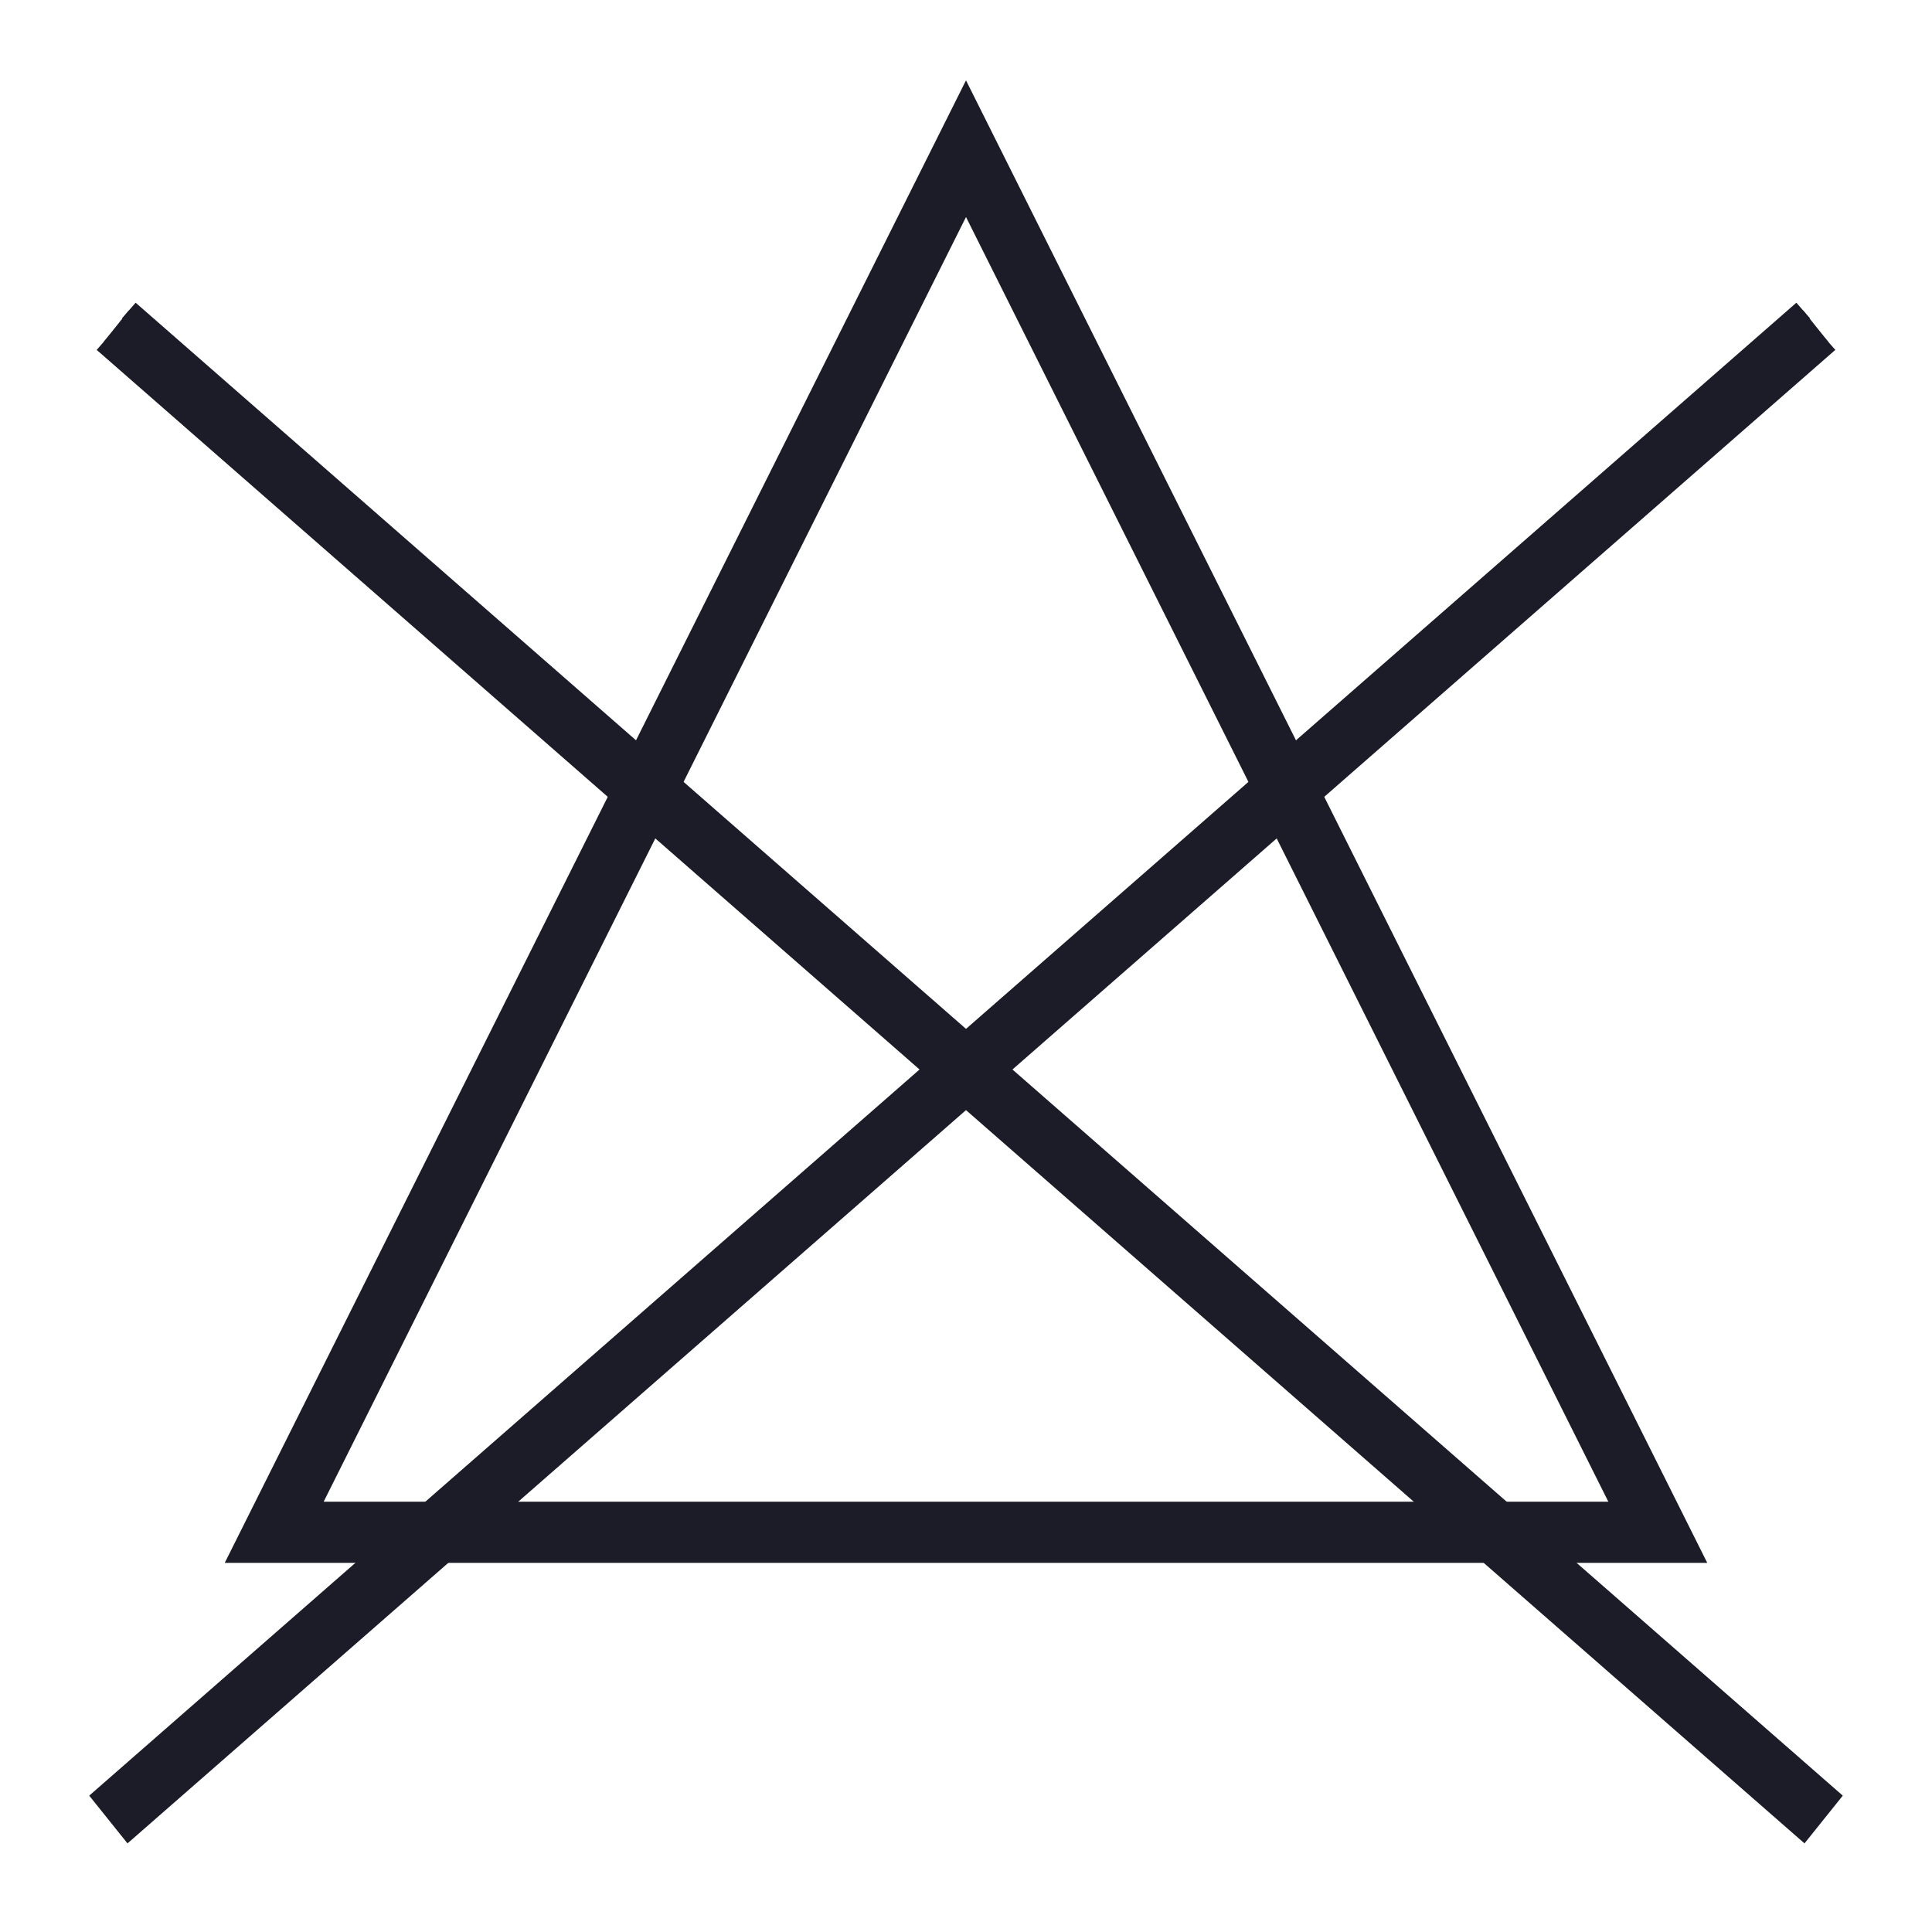
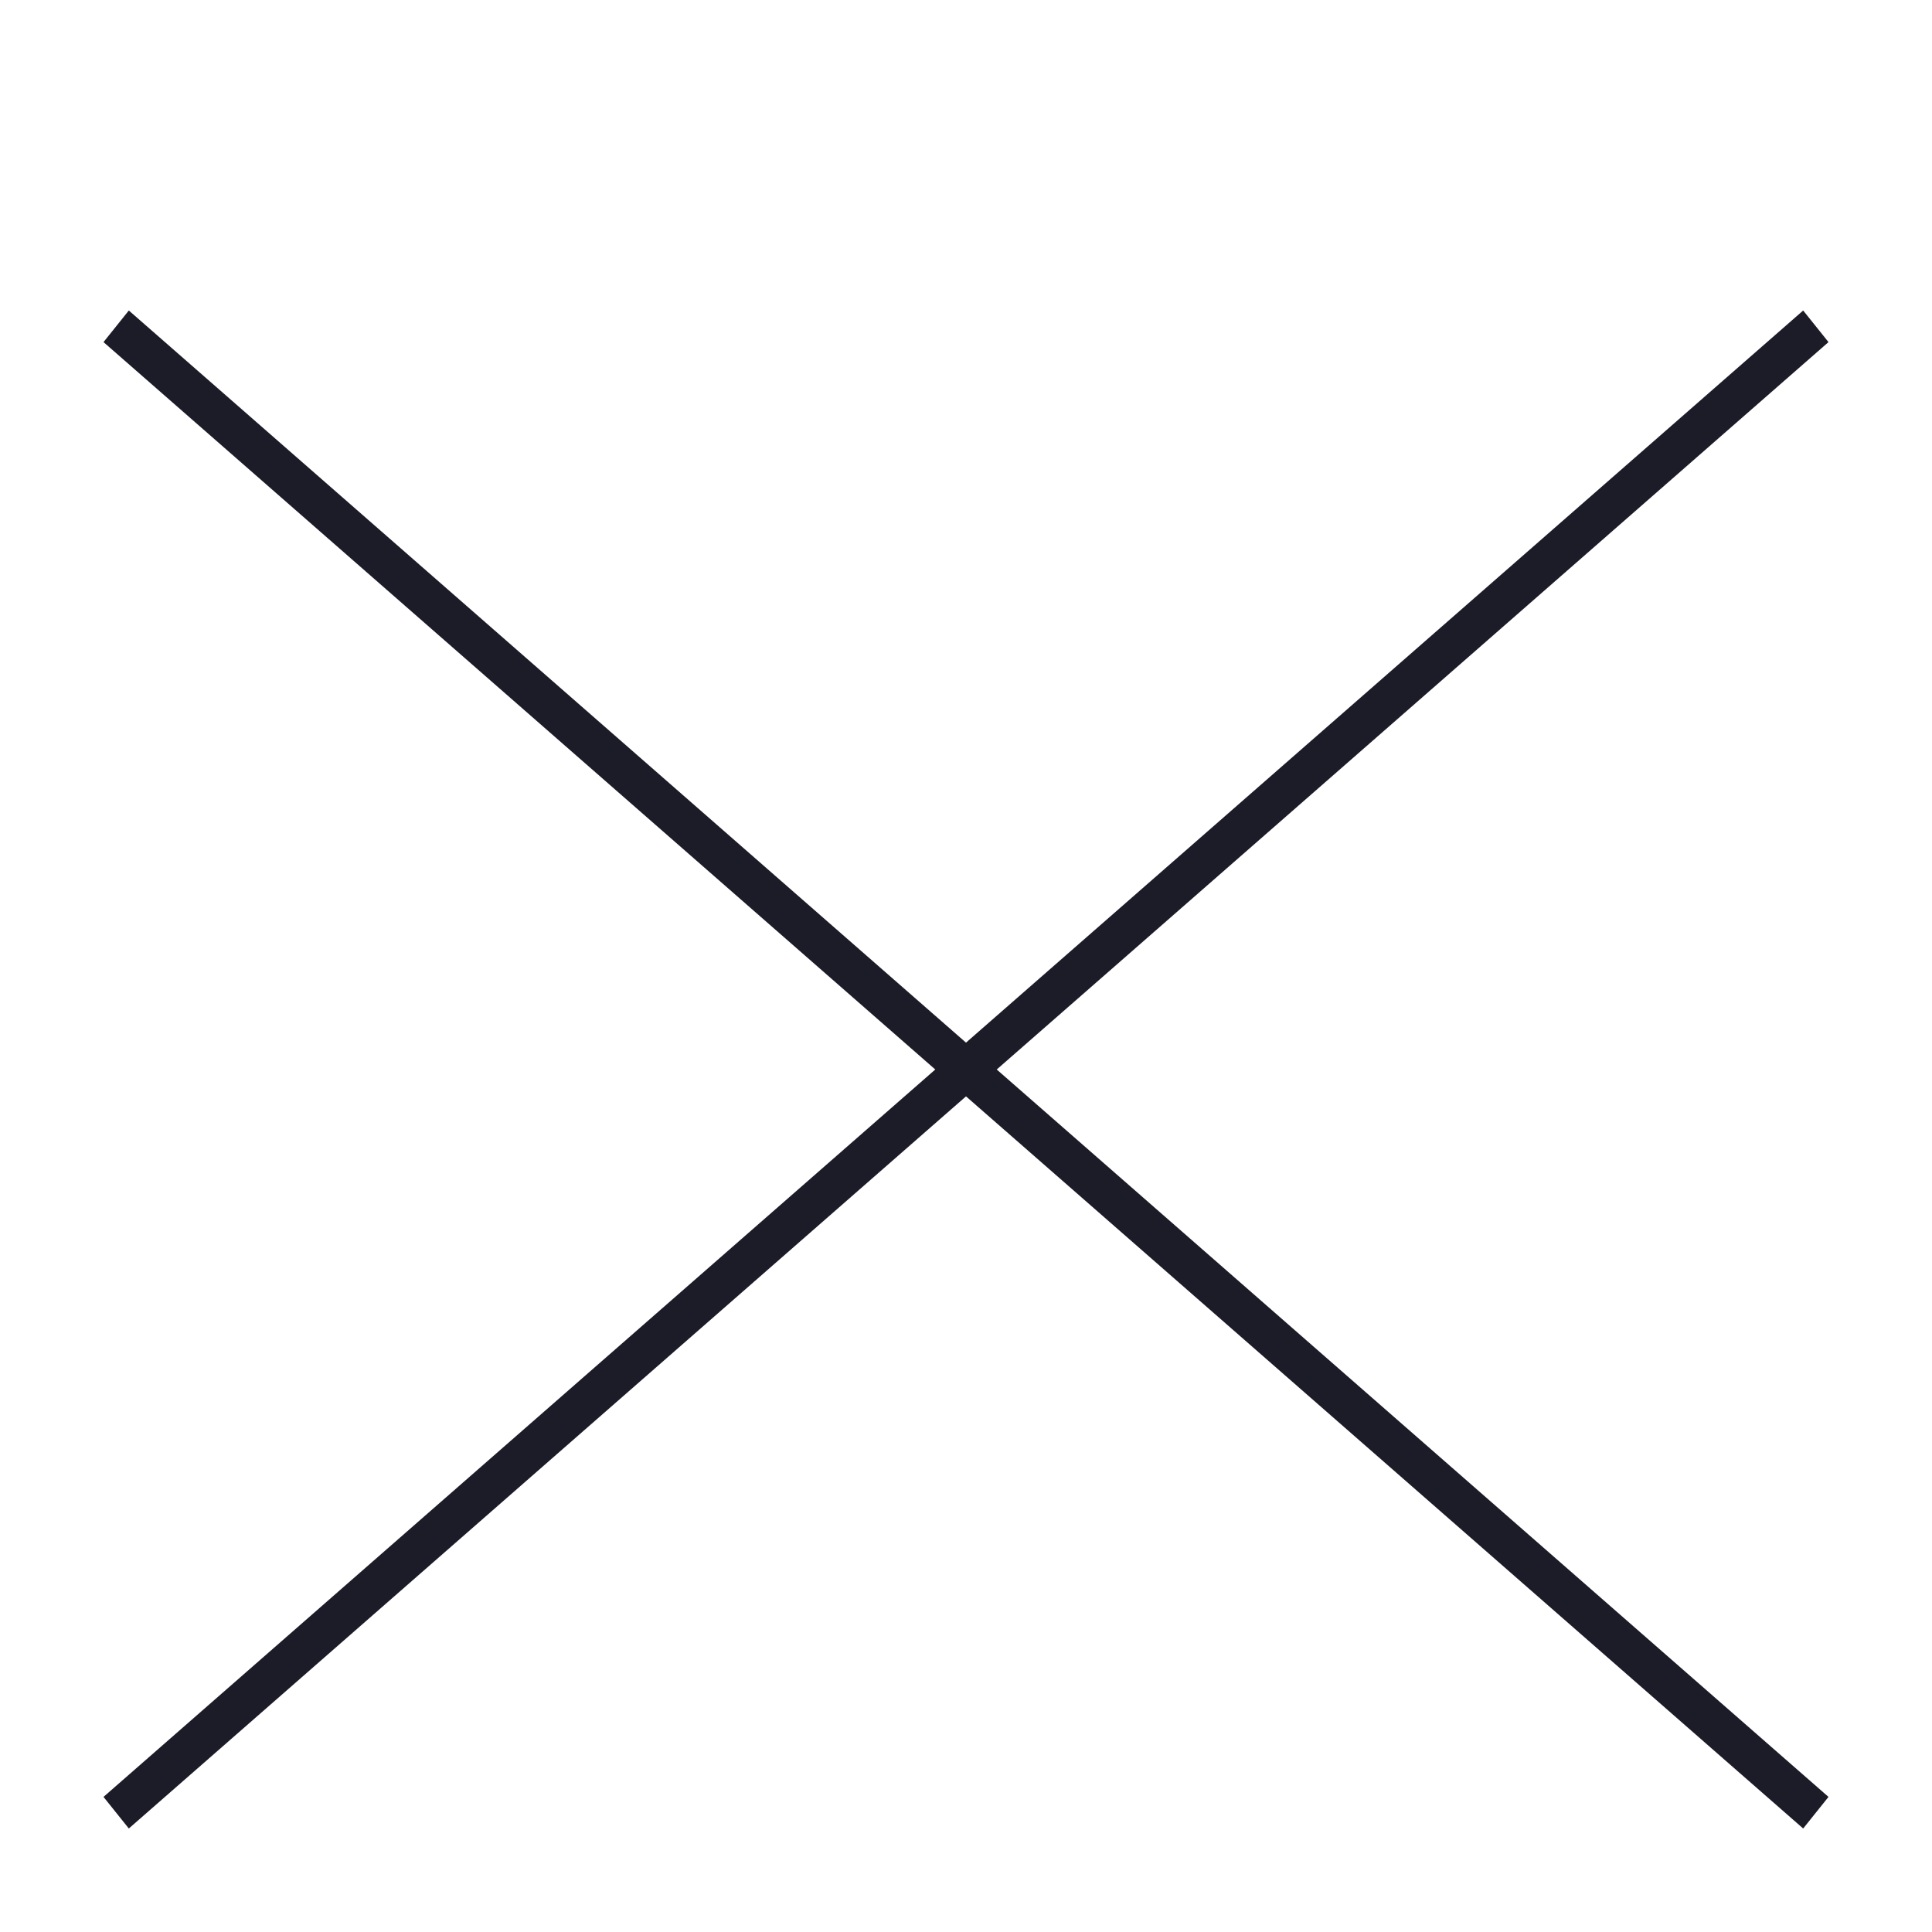
<svg xmlns="http://www.w3.org/2000/svg" width="28" height="28" viewBox="0 0 28 28" fill="none">
-   <path d="M14 22.207V21.914H4.448L9.249 12.312L14 2.81L18.751 12.312L23.552 21.914H14V22.207V22.5H24.5L19.275 12.05L14 1.5L8.725 12.05L3.5 22.5H14V22.207Z" fill="#1C1C28" />
-   <path d="M14 22.207V21.914H4.448L9.249 12.312L14 2.81L18.751 12.312L23.552 21.914H14V22.207ZM14 22.207V22.5H24.5L19.275 12.05L14 1.5L8.725 12.05L3.5 22.5H14V22.207Z" stroke="#1C1C28" stroke-width="0.3" />
  <path d="M1.5 4.958L26.133 26.5L26.5 26.042L1.867 4.5" fill="#1C1C28" />
-   <path d="M1.5 4.958L26.133 26.5L26.5 26.042L1.867 4.5" stroke="#1C1C28" stroke-width="0.3" />
  <path d="M26.133 4.5L1.5 26.042L1.867 26.5L26.5 4.958" fill="#1C1C28" />
-   <path d="M26.133 4.5L1.5 26.042L1.867 26.5L26.5 4.958" stroke="#1C1C28" stroke-width="0.3" />
</svg>